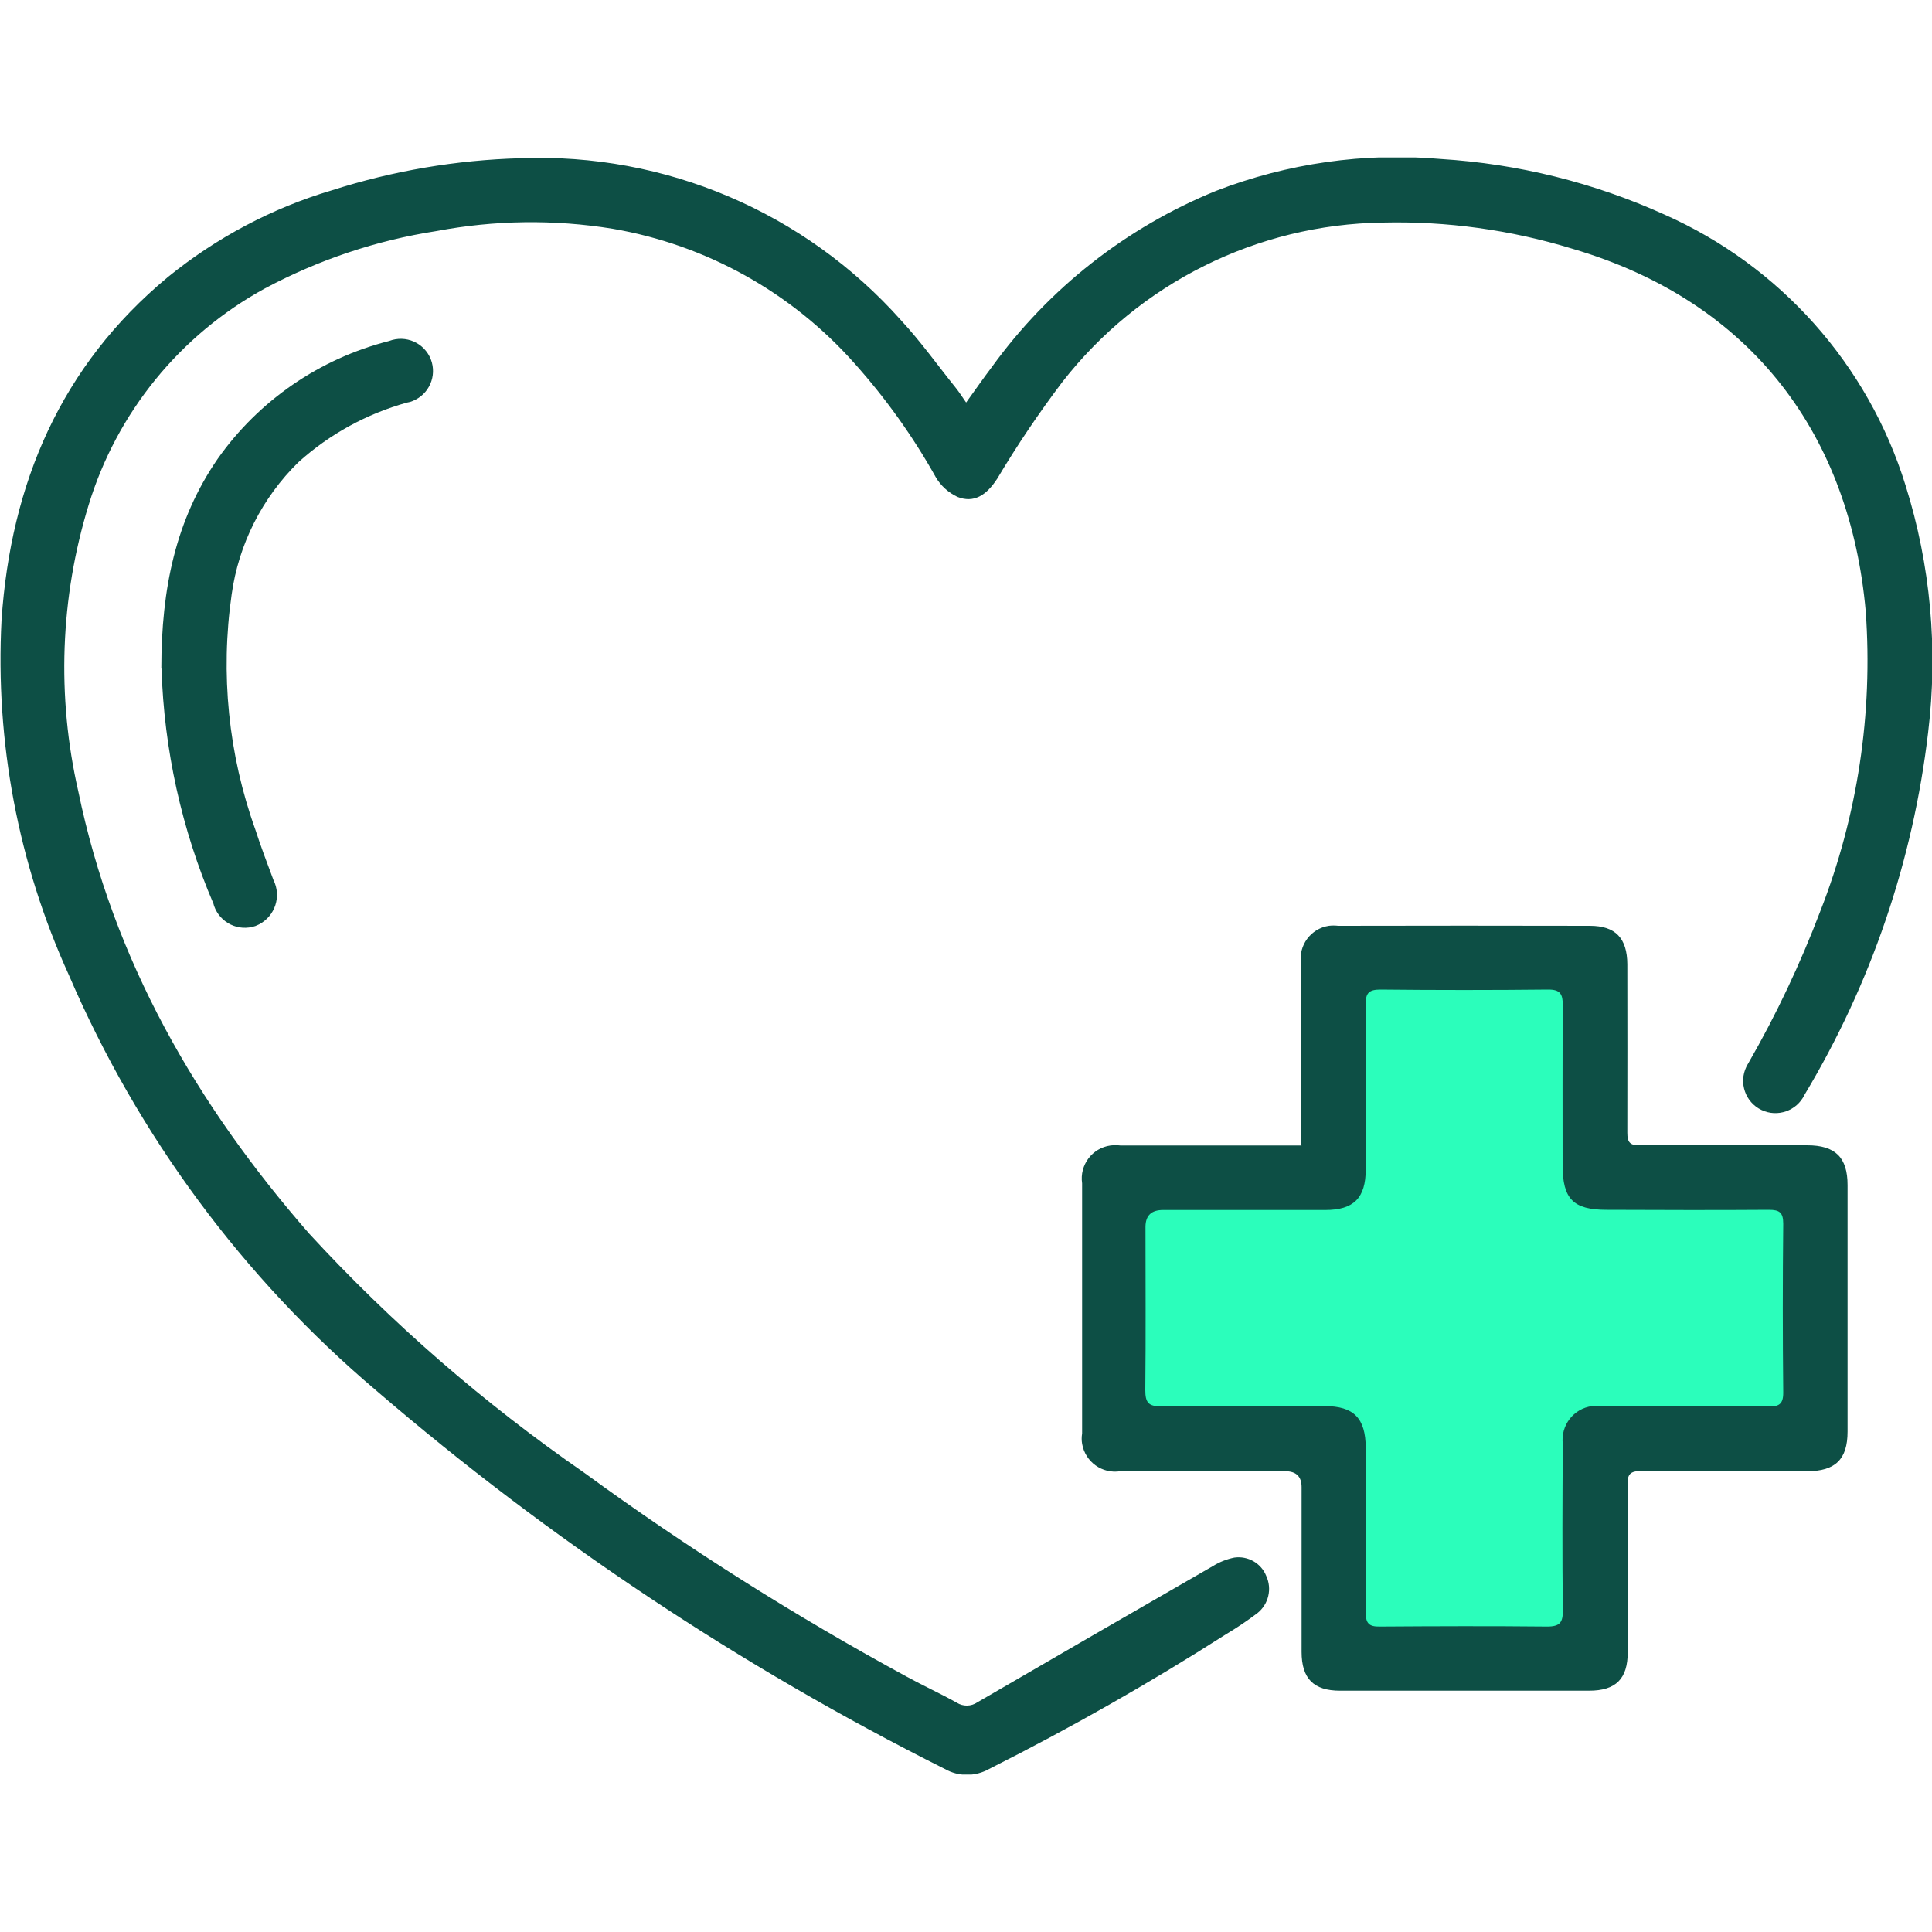
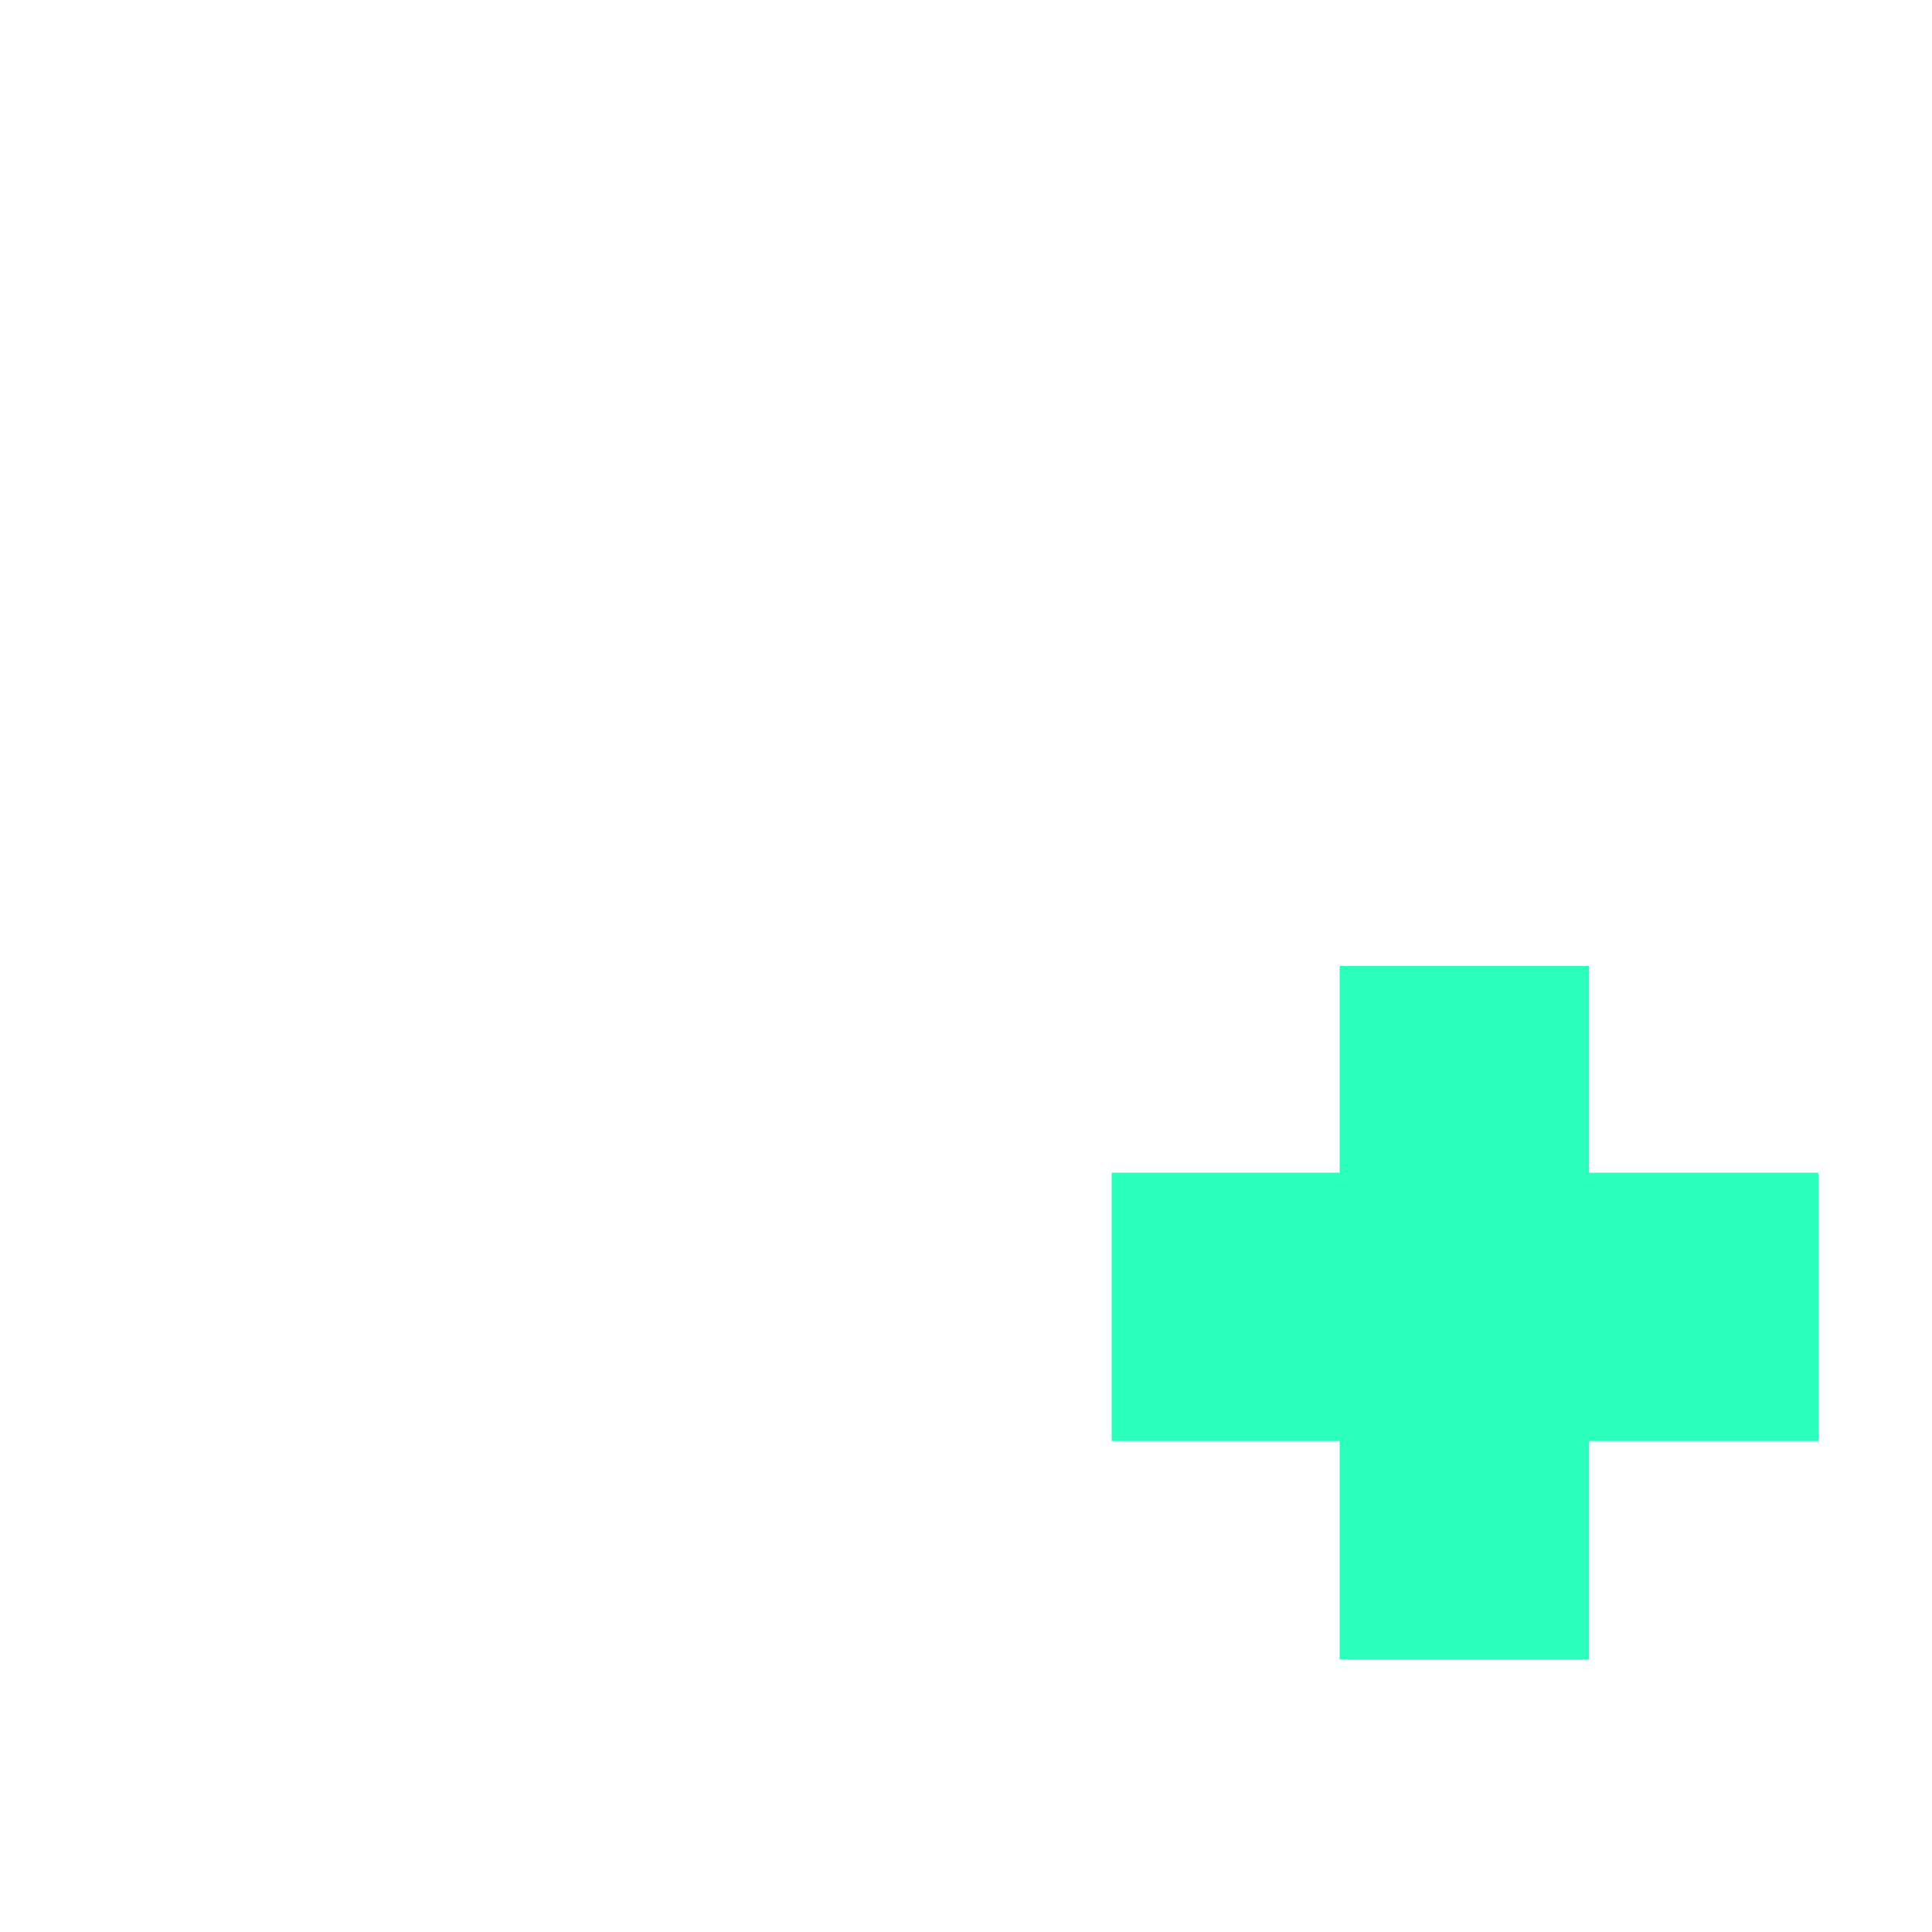
<svg xmlns="http://www.w3.org/2000/svg" id="Layer_1" data-name="Layer 1" viewBox="0 0 100 100">
  <defs>
    <style>
      .cls-1 {
        clip-path: url(#clippath);
      }

      .cls-2 {
        fill: none;
      }

      .cls-2, .cls-3, .cls-4 {
        stroke-width: 0px;
      }

      .cls-3 {
        fill: #2bfebb;
      }

      .cls-4 {
        fill: #0d4f45;
      }
    </style>
    <clipPath id="clippath">
-       <rect class="cls-2" y="8.15" width="100" height="83.7" />
-     </clipPath>
+       </clipPath>
  </defs>
  <path id="Path_994" data-name="Path 994" class="cls-3" d="M69.34,50h12.91v10.7h11.87v13.89h-11.87v11.3h-12.91v-11.3h-11.8v-13.89h11.8v-10.7Z" />
  <g id="Group_3346" data-name="Group 3346">
    <g class="cls-1">
      <g id="Group_3345" data-name="Group 3345">
-         <path id="Path_966" data-name="Path 966" class="cls-4" d="M50.01,20.83c.49-.68.9-1.27,1.34-1.85,2.94-4.06,6.95-7.21,11.59-9.1,3.7-1.43,7.68-2,11.64-1.65,4,.25,7.91,1.22,11.56,2.87,5.99,2.65,10.55,7.76,12.49,14.02,1.3,4.13,1.69,8.49,1.17,12.79-.78,6.64-2.96,13.03-6.4,18.76-.4.83-1.4,1.18-2.23.78-.83-.4-1.18-1.4-.78-2.23.03-.07.07-.13.11-.2,1.45-2.52,2.69-5.15,3.72-7.86,1.93-4.93,2.73-10.24,2.35-15.52-.8-8.97-5.76-16-15.2-18.77-3.17-.97-6.48-1.43-9.8-1.35-6.5.09-12.6,3.13-16.59,8.26-1.21,1.6-2.33,3.26-3.36,4.99-.57.88-1.22,1.28-2.06.95-.47-.22-.87-.58-1.13-1.03-1.18-2.11-2.59-4.08-4.2-5.88-3.26-3.68-7.68-6.14-12.52-6.97-3.02-.49-6.11-.45-9.12.12-3.11.48-6.11,1.49-8.88,2.97-4.39,2.4-7.66,6.42-9.12,11.2-1.48,4.81-1.66,9.92-.54,14.82,1.81,8.77,6.13,16.23,11.95,22.9,4.27,4.64,9.05,8.79,14.24,12.38,5.33,3.89,10.92,7.42,16.72,10.57.84.46,1.72.86,2.56,1.33.33.21.75.2,1.07-.02,4.06-2.36,8.12-4.71,12.19-7.05.34-.21.71-.36,1.11-.44.7-.1,1.39.29,1.65.95.31.67.12,1.46-.45,1.92-.53.4-1.08.77-1.65,1.11-3.96,2.53-8.05,4.85-12.24,6.96-.71.4-1.58.41-2.3,0-10.57-5.3-20.45-11.87-29.42-19.58-6.9-5.84-12.34-13.2-15.91-21.5C.94,44.71-.25,38.4.08,32.08c.48-7.05,3.06-13.14,8.61-17.74,2.51-2.04,5.39-3.57,8.49-4.49,3.16-1.01,6.44-1.57,9.76-1.66,7.49-.29,14.71,2.79,19.69,8.38,1.03,1.11,1.91,2.35,2.86,3.53.16.2.29.41.52.74" />
        <path id="Path_967" data-name="Path 967" class="cls-4" d="M67.34,59.28v-9.41c-.14-.94.51-1.81,1.44-1.95.16-.02.32-.02.49,0,4.34-.01,8.68-.01,13.02,0,1.33,0,1.93.64,1.94,1.99,0,2.91.01,5.81,0,8.72,0,.5.14.66.65.65,2.89-.02,5.77-.01,8.66,0,1.45,0,2.09.62,2.09,2.06,0,4.25,0,8.51,0,12.76,0,1.44-.64,2.05-2.09,2.05-2.87,0-5.73.02-8.59-.01-.57,0-.72.16-.71.72.03,2.89.01,5.77.01,8.66,0,1.37-.61,1.99-2,1.99-4.3,0-8.59,0-12.89,0-1.37,0-1.99-.63-1.99-2.01,0-2.84,0-5.69,0-8.53q0-.82-.85-.82c-2.84,0-5.69,0-8.53,0-.94.15-1.82-.48-1.98-1.42-.03-.17-.03-.35,0-.53,0-4.32,0-8.63,0-12.95-.14-.95.52-1.83,1.47-1.96.17-.02.34-.02.51,0,2.84,0,5.69,0,8.53,0h.86M87.16,72.8c1.45,0,2.91-.02,4.36,0,.55.01.79-.11.78-.74-.03-2.91-.03-5.81,0-8.72,0-.58-.19-.72-.74-.72-2.8.02-5.6.01-8.4,0-1.73,0-2.28-.56-2.28-2.31,0-2.76-.01-5.51.01-8.27,0-.59-.13-.83-.78-.82-2.88.03-5.77.03-8.66,0-.6,0-.77.18-.76.77.02,2.84.01,5.68,0,8.53,0,1.49-.62,2.11-2.1,2.11h-8.4q-.89,0-.9.86c0,2.82.02,5.64-.01,8.46,0,.63.15.85.82.84,2.82-.04,5.64-.02,8.46-.01,1.51,0,2.12.62,2.13,2.15,0,2.84.01,5.69,0,8.53,0,.56.16.74.73.73,2.89-.02,5.77-.03,8.66,0,.68,0,.82-.23.81-.85-.03-2.86-.02-5.73,0-8.59-.12-.97.56-1.85,1.52-1.97.15-.02.31-.02.46,0,1.43,0,2.86,0,4.3,0" />
-         <path id="Path_968" data-name="Path 968" class="cls-4" d="M8.35,34.6c0-4.15.75-7.7,2.91-10.84,2.13-3.03,5.29-5.2,8.88-6.11.86-.33,1.82.09,2.16.95.33.86-.09,1.82-.95,2.16-.09.04-.19.06-.29.08-2.08.58-4,1.63-5.61,3.08-1.88,1.84-3.1,4.25-3.46,6.85-.59,4.1-.17,8.28,1.23,12.18.28.87.61,1.73.93,2.59.43.85.09,1.88-.75,2.31-.06.03-.12.05-.18.08-.88.3-1.83-.16-2.14-1.04-.01-.04-.02-.07-.03-.11-1.65-3.85-2.56-7.98-2.69-12.17" />
      </g>
    </g>
  </g>
</svg>